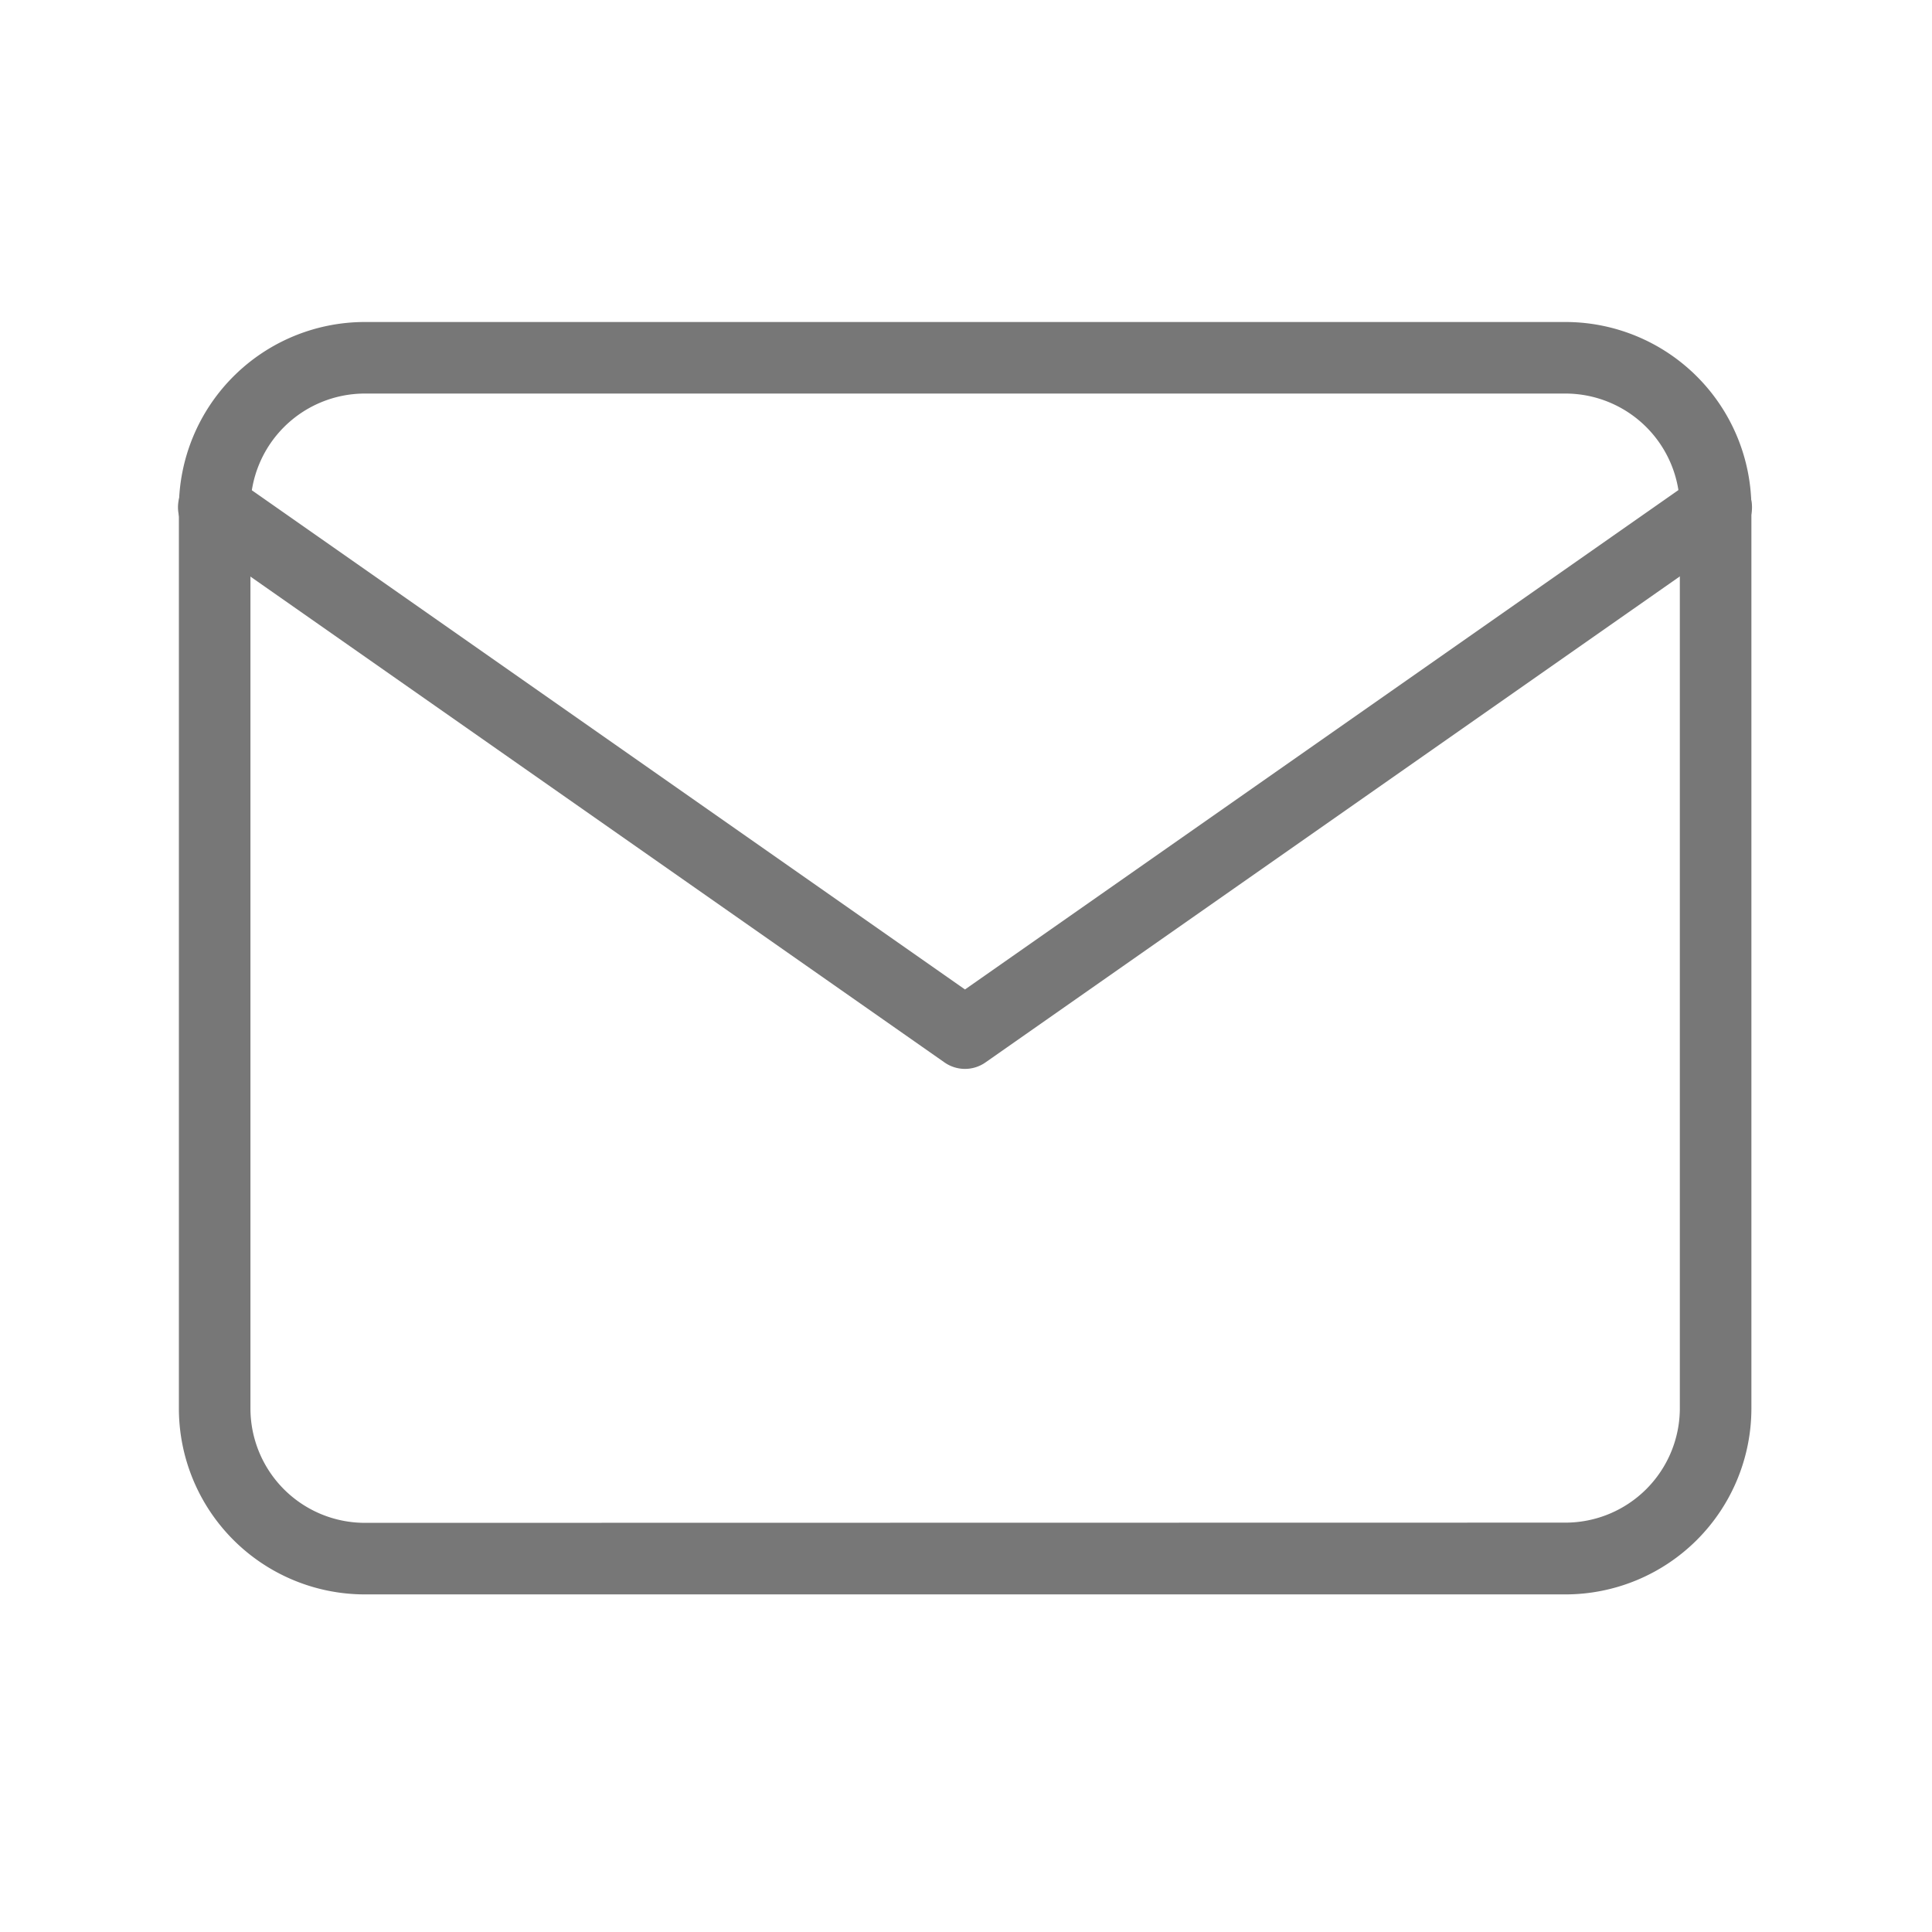
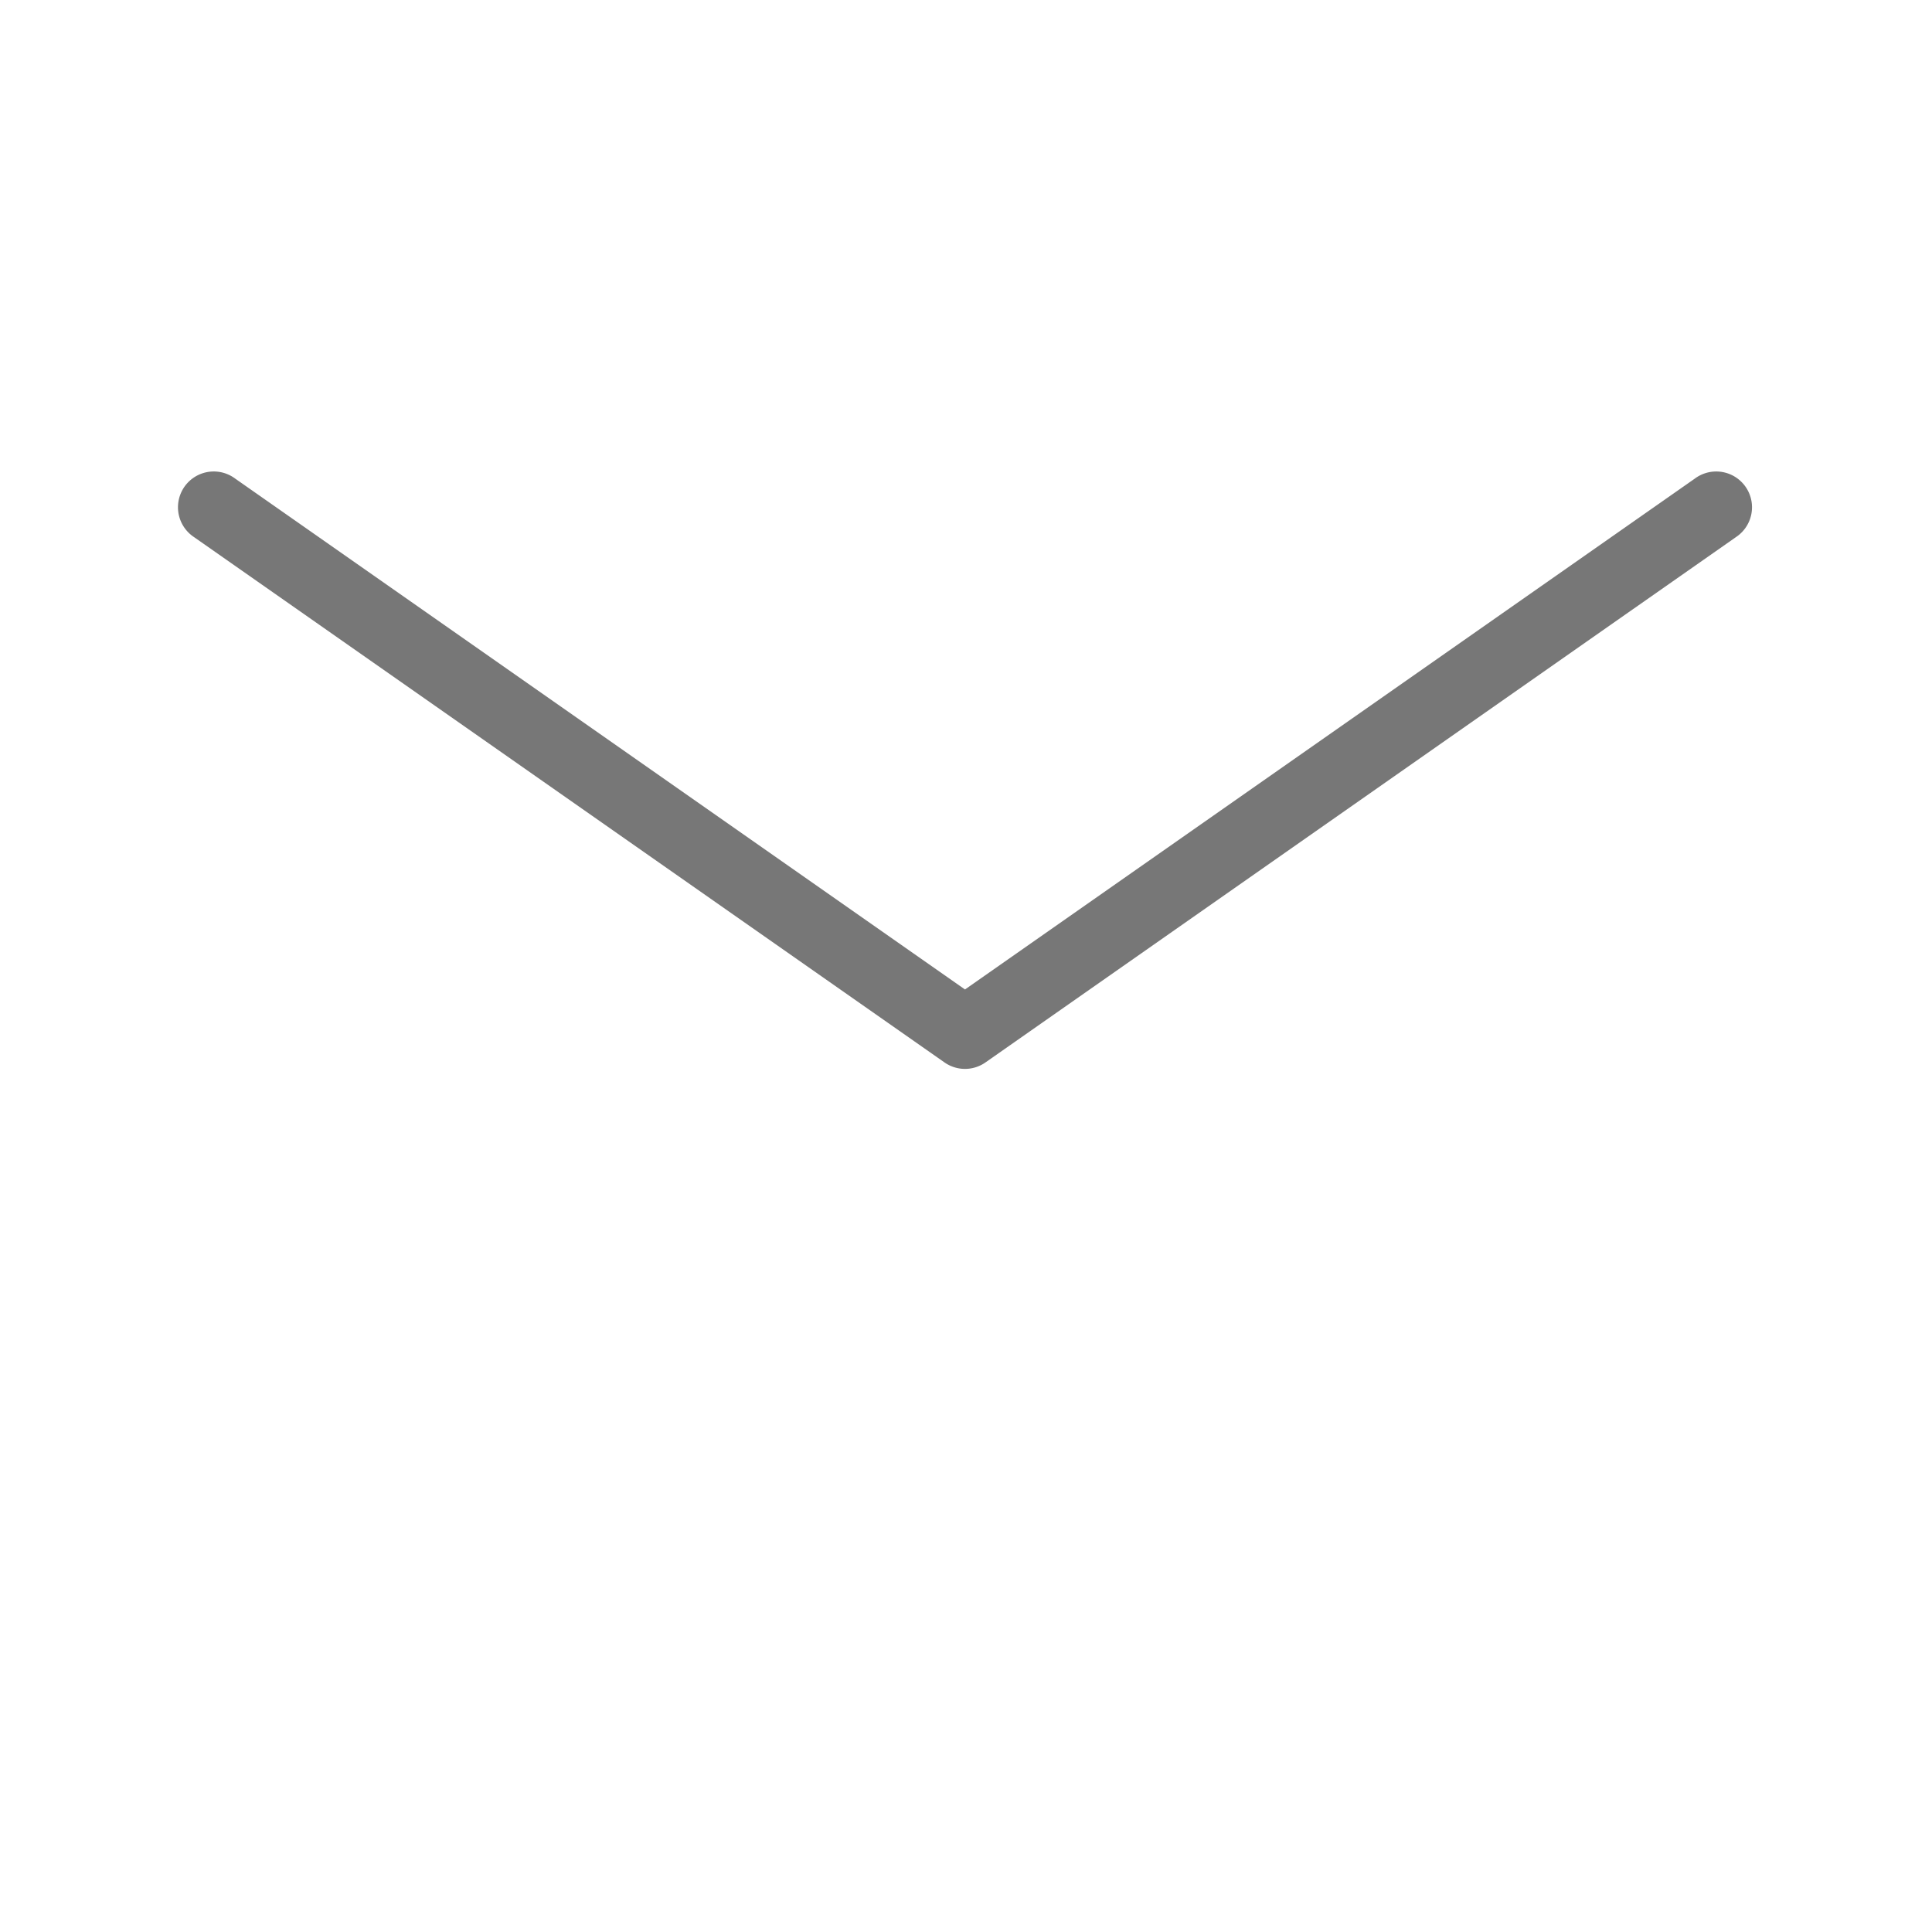
<svg xmlns="http://www.w3.org/2000/svg" width="27" height="27" fill="#777">
-   <path d="M5.1 4.5h16.776a2.6 2.6 0 0 1 2.6 2.6v12.582a2.6 2.6 0 0 1-2.6 2.6H5.1a2.6 2.6 0 0 1-2.6-2.6V7.1a2.6 2.6 0 0 1 2.6-2.6zm16.776 16.779a1.6 1.6 0 0 0 1.6-1.6V7.1a1.6 1.6 0 0 0-1.6-1.6H5.1a1.6 1.6 0 0 0-1.6 1.6v12.582a1.6 1.6 0 0 0 1.6 1.6z" />
  <path d="M13.487 14.938a.5.5 0 0 1-.287-.09L2.713 7.507a.5.5 0 0 1 .067-.873.5.5 0 0 1 .506.054l10.2 7.14 10.2-7.14a.5.5 0 0 1 .797.362.5.5 0 0 1-.224.457l-10.486 7.34a.5.5 0 0 1-.286.091z" />
</svg>